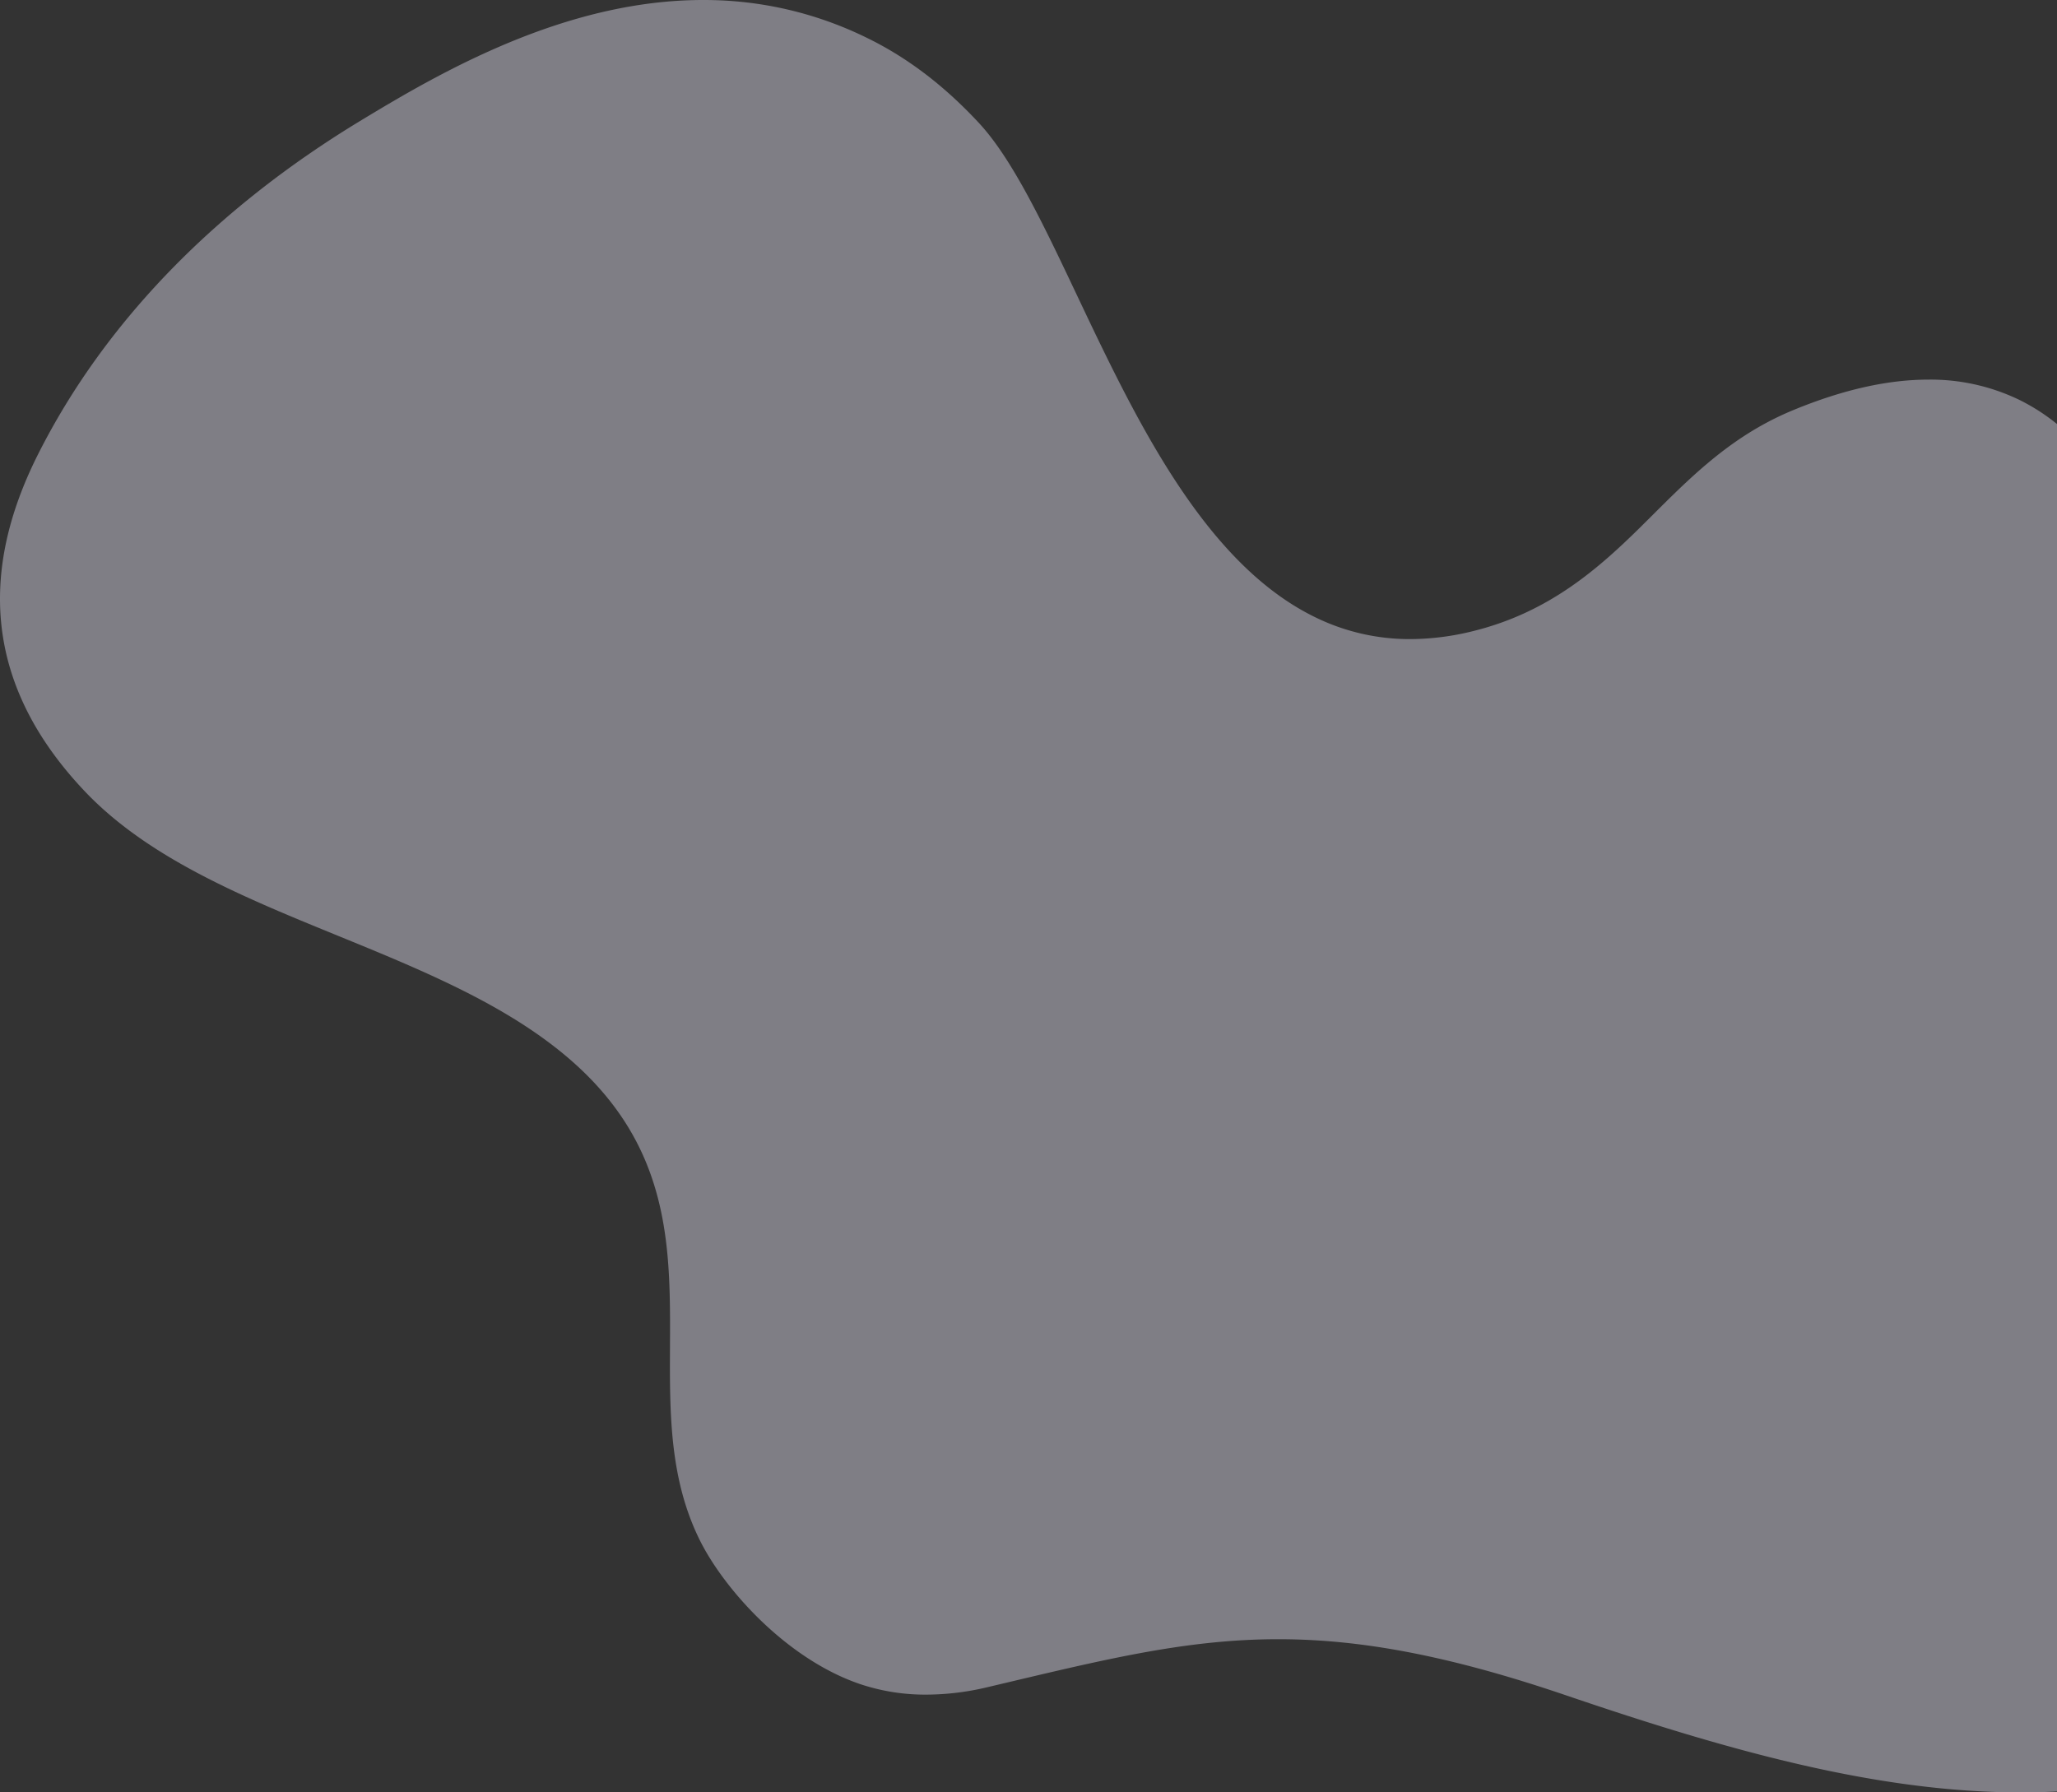
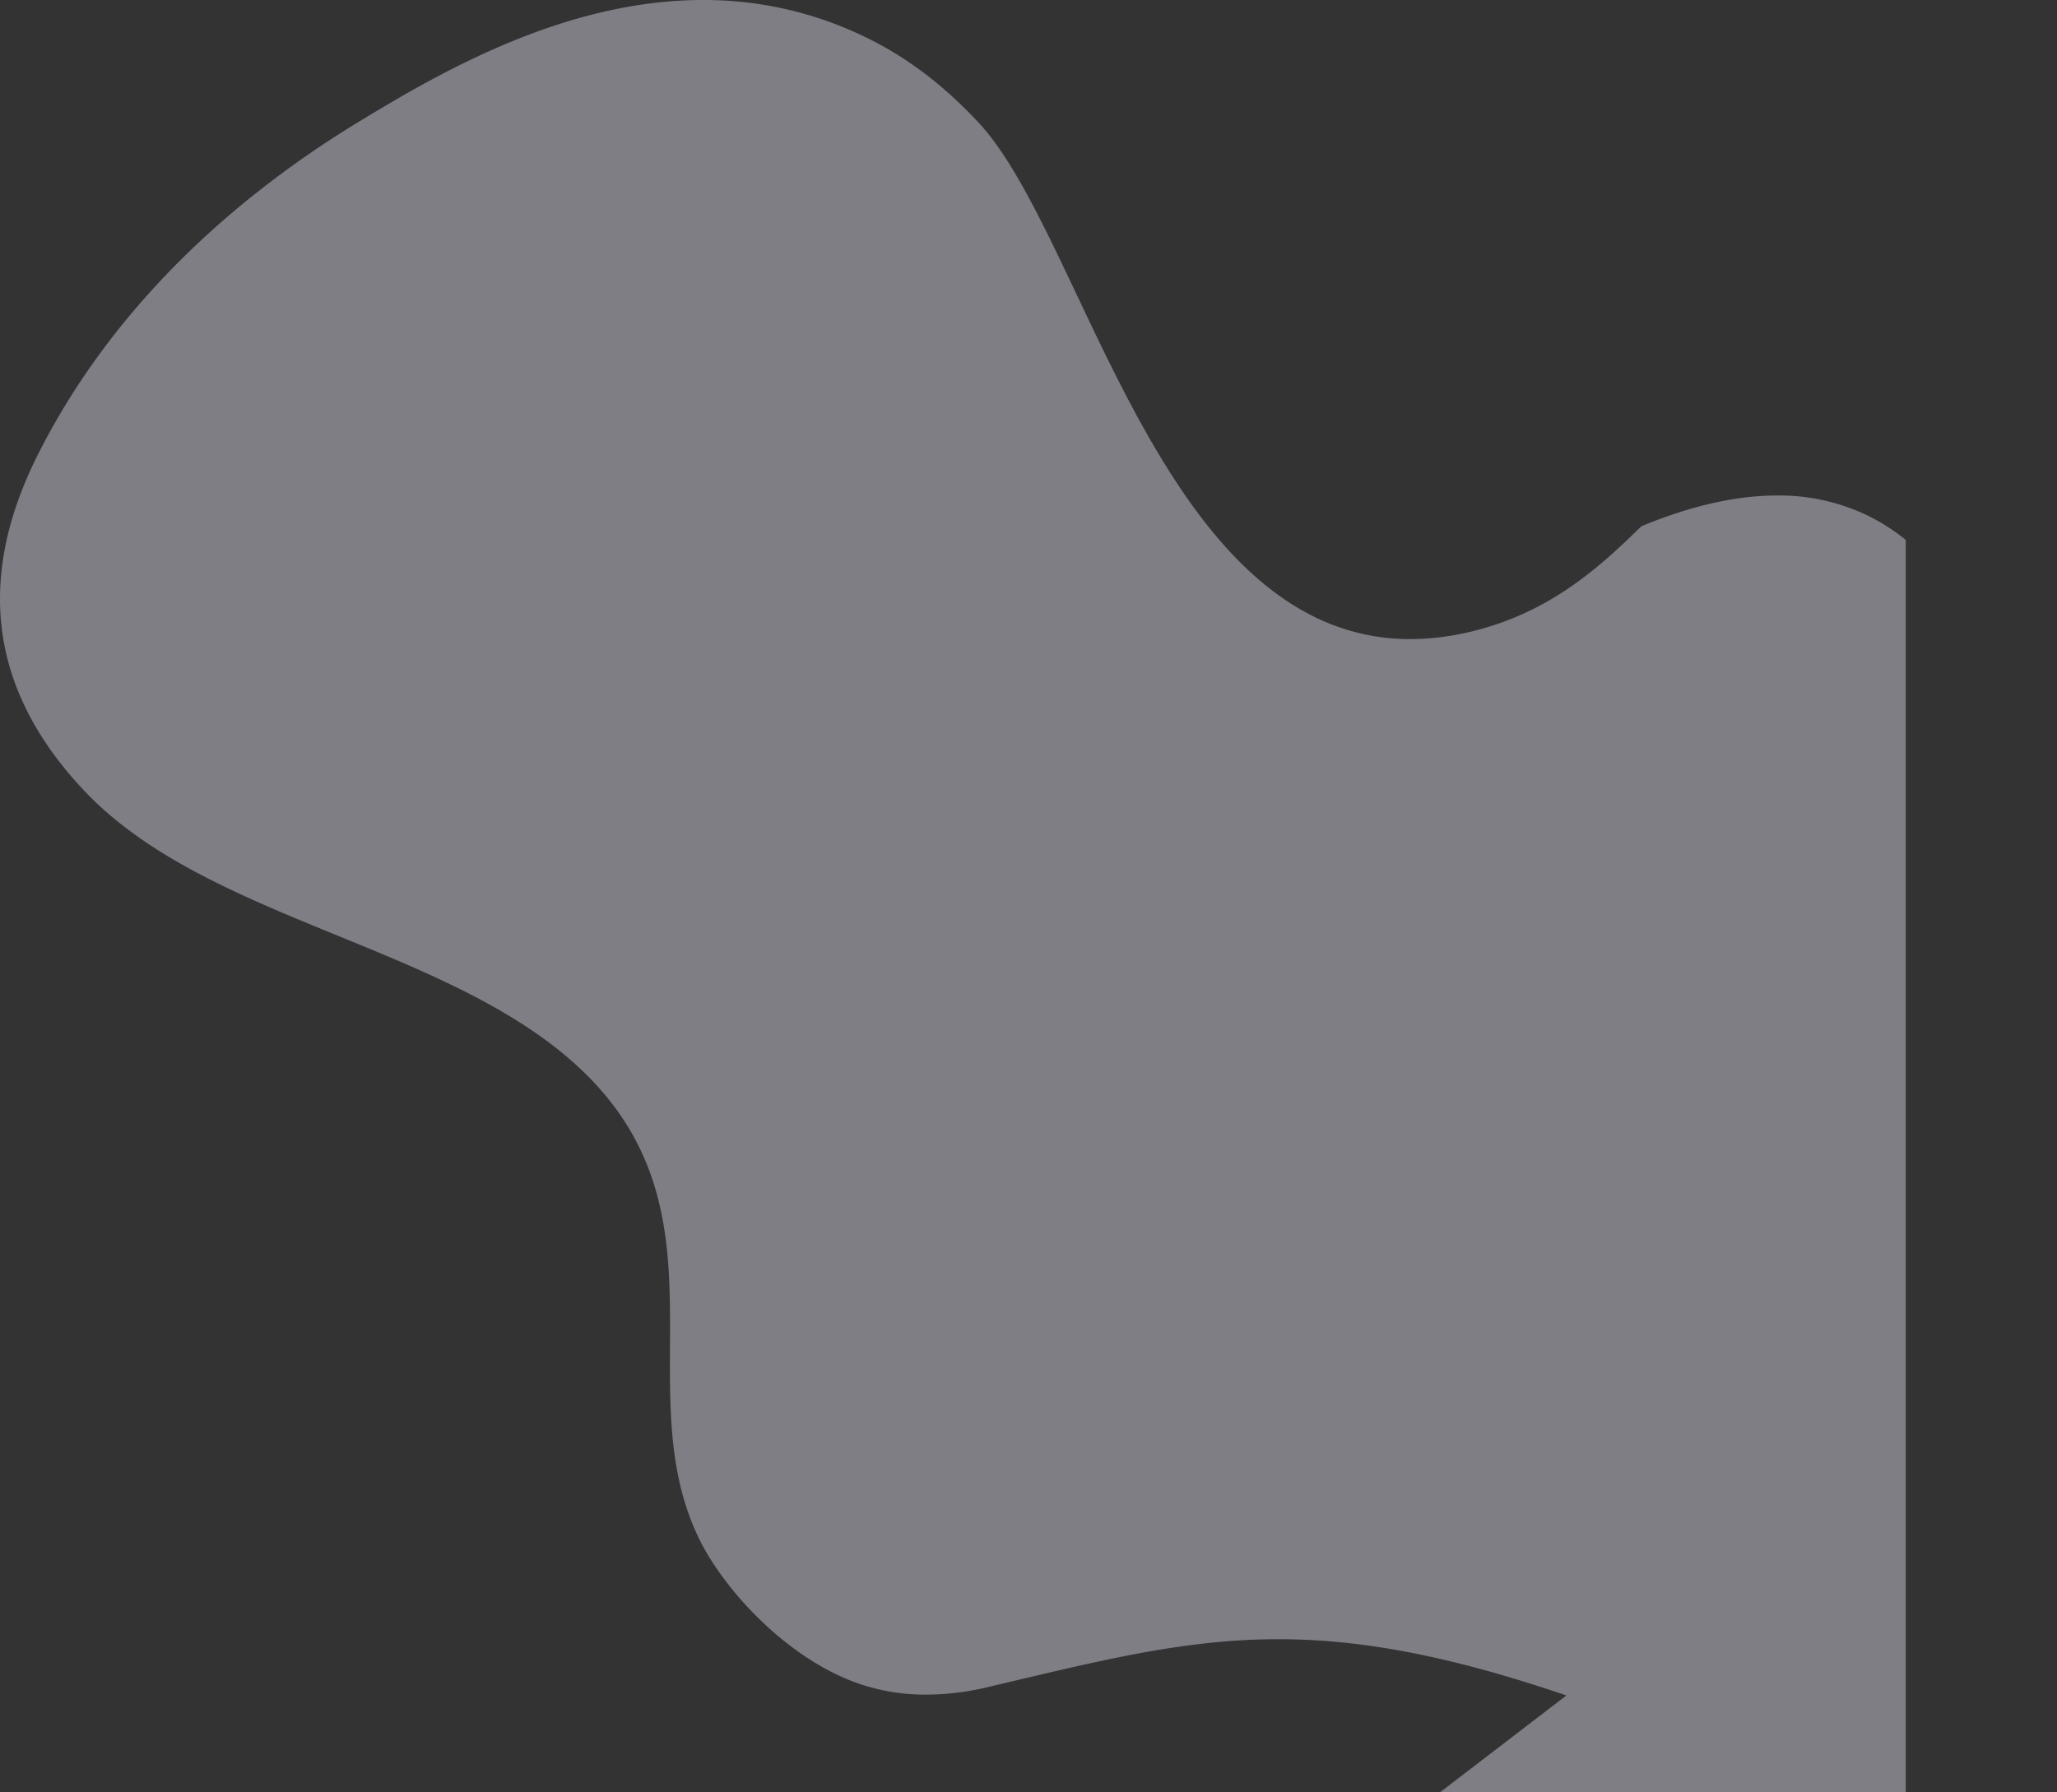
<svg xmlns="http://www.w3.org/2000/svg" width="898.484" height="782.935" viewBox="0 0 898.484 782.935">
  <rect x="0" y="0" width="898.484" height="782.935" fill="#333333" stroke="none" />
-   <path id="prefix__Intersection_6" d="M-16895.787 773.579c-52.363-17.833-90.8-24.57-125.852-24.57-41.373 0-78.016 9.391-127.213 21a115.876 115.876 0 0 1-26.494 3.207 89.622 89.622 0 0 1-28.828-4.563A94.319 94.319 0 0 1-17215.4 764c-27.256-13.385-49.576-39.412-58.937-58.288-13.266-26.765-13.133-55.6-13-84.659.211-45 .42-90.543-49.131-129.8-13.186-10.447-28.209-19.167-44.17-27-16.564-8.132-34.129-15.315-51.674-22.485s-35.078-14.334-51.568-22.432c-22.617-11.105-43.287-23.964-59.379-41.02-26.721-28.315-36.727-56.746-36.727-83.776 0-22.334 6.83-43.71 16.711-63.292 28.957-57.382 77.186-106.958 140.514-145.376 34.3-20.8 89.111-52.881 149.863-52.881h.014a160.786 160.786 0 0 1 71.748 16.623c.623.3 1.232.61 1.859.923 18.938 9.586 34.314 22.635 46.852 36.134 24.8 26.694 45.852 88.891 76.5 141.215 18.748 32 41.09 60.32 70.068 74.544a93.637 93.637 0 0 0 41.873 9.723 114.908 114.908 0 0 0 28.17-3.68c32.393-8.19 53.693-26.783 72.74-45.6s37.346-38.71 66.066-50.619c22.525-9.334 42.15-13.447 59.277-13.447a88.949 88.949 0 0 1 39.77 8.844 87.335 87.335 0 0 1 16.459 10.558v597.324q-7.863.394-15.77.391c-62.376 0-126.802-17.924-198.515-42.345z" data-name="Intersection 6" transform="translate(17579.984 -32.989)" style="fill:#f0efff;opacity:.4" />
+   <path id="prefix__Intersection_6" d="M-16895.787 773.579c-52.363-17.833-90.8-24.57-125.852-24.57-41.373 0-78.016 9.391-127.213 21a115.876 115.876 0 0 1-26.494 3.207 89.622 89.622 0 0 1-28.828-4.563A94.319 94.319 0 0 1-17215.4 764c-27.256-13.385-49.576-39.412-58.937-58.288-13.266-26.765-13.133-55.6-13-84.659.211-45 .42-90.543-49.131-129.8-13.186-10.447-28.209-19.167-44.17-27-16.564-8.132-34.129-15.315-51.674-22.485s-35.078-14.334-51.568-22.432c-22.617-11.105-43.287-23.964-59.379-41.02-26.721-28.315-36.727-56.746-36.727-83.776 0-22.334 6.83-43.71 16.711-63.292 28.957-57.382 77.186-106.958 140.514-145.376 34.3-20.8 89.111-52.881 149.863-52.881h.014a160.786 160.786 0 0 1 71.748 16.623c.623.3 1.232.61 1.859.923 18.938 9.586 34.314 22.635 46.852 36.134 24.8 26.694 45.852 88.891 76.5 141.215 18.748 32 41.09 60.32 70.068 74.544a93.637 93.637 0 0 0 41.873 9.723 114.908 114.908 0 0 0 28.17-3.68c32.393-8.19 53.693-26.783 72.74-45.6c22.525-9.334 42.15-13.447 59.277-13.447a88.949 88.949 0 0 1 39.77 8.844 87.335 87.335 0 0 1 16.459 10.558v597.324q-7.863.394-15.77.391c-62.376 0-126.802-17.924-198.515-42.345z" data-name="Intersection 6" transform="translate(17579.984 -32.989)" style="fill:#f0efff;opacity:.4" />
</svg>